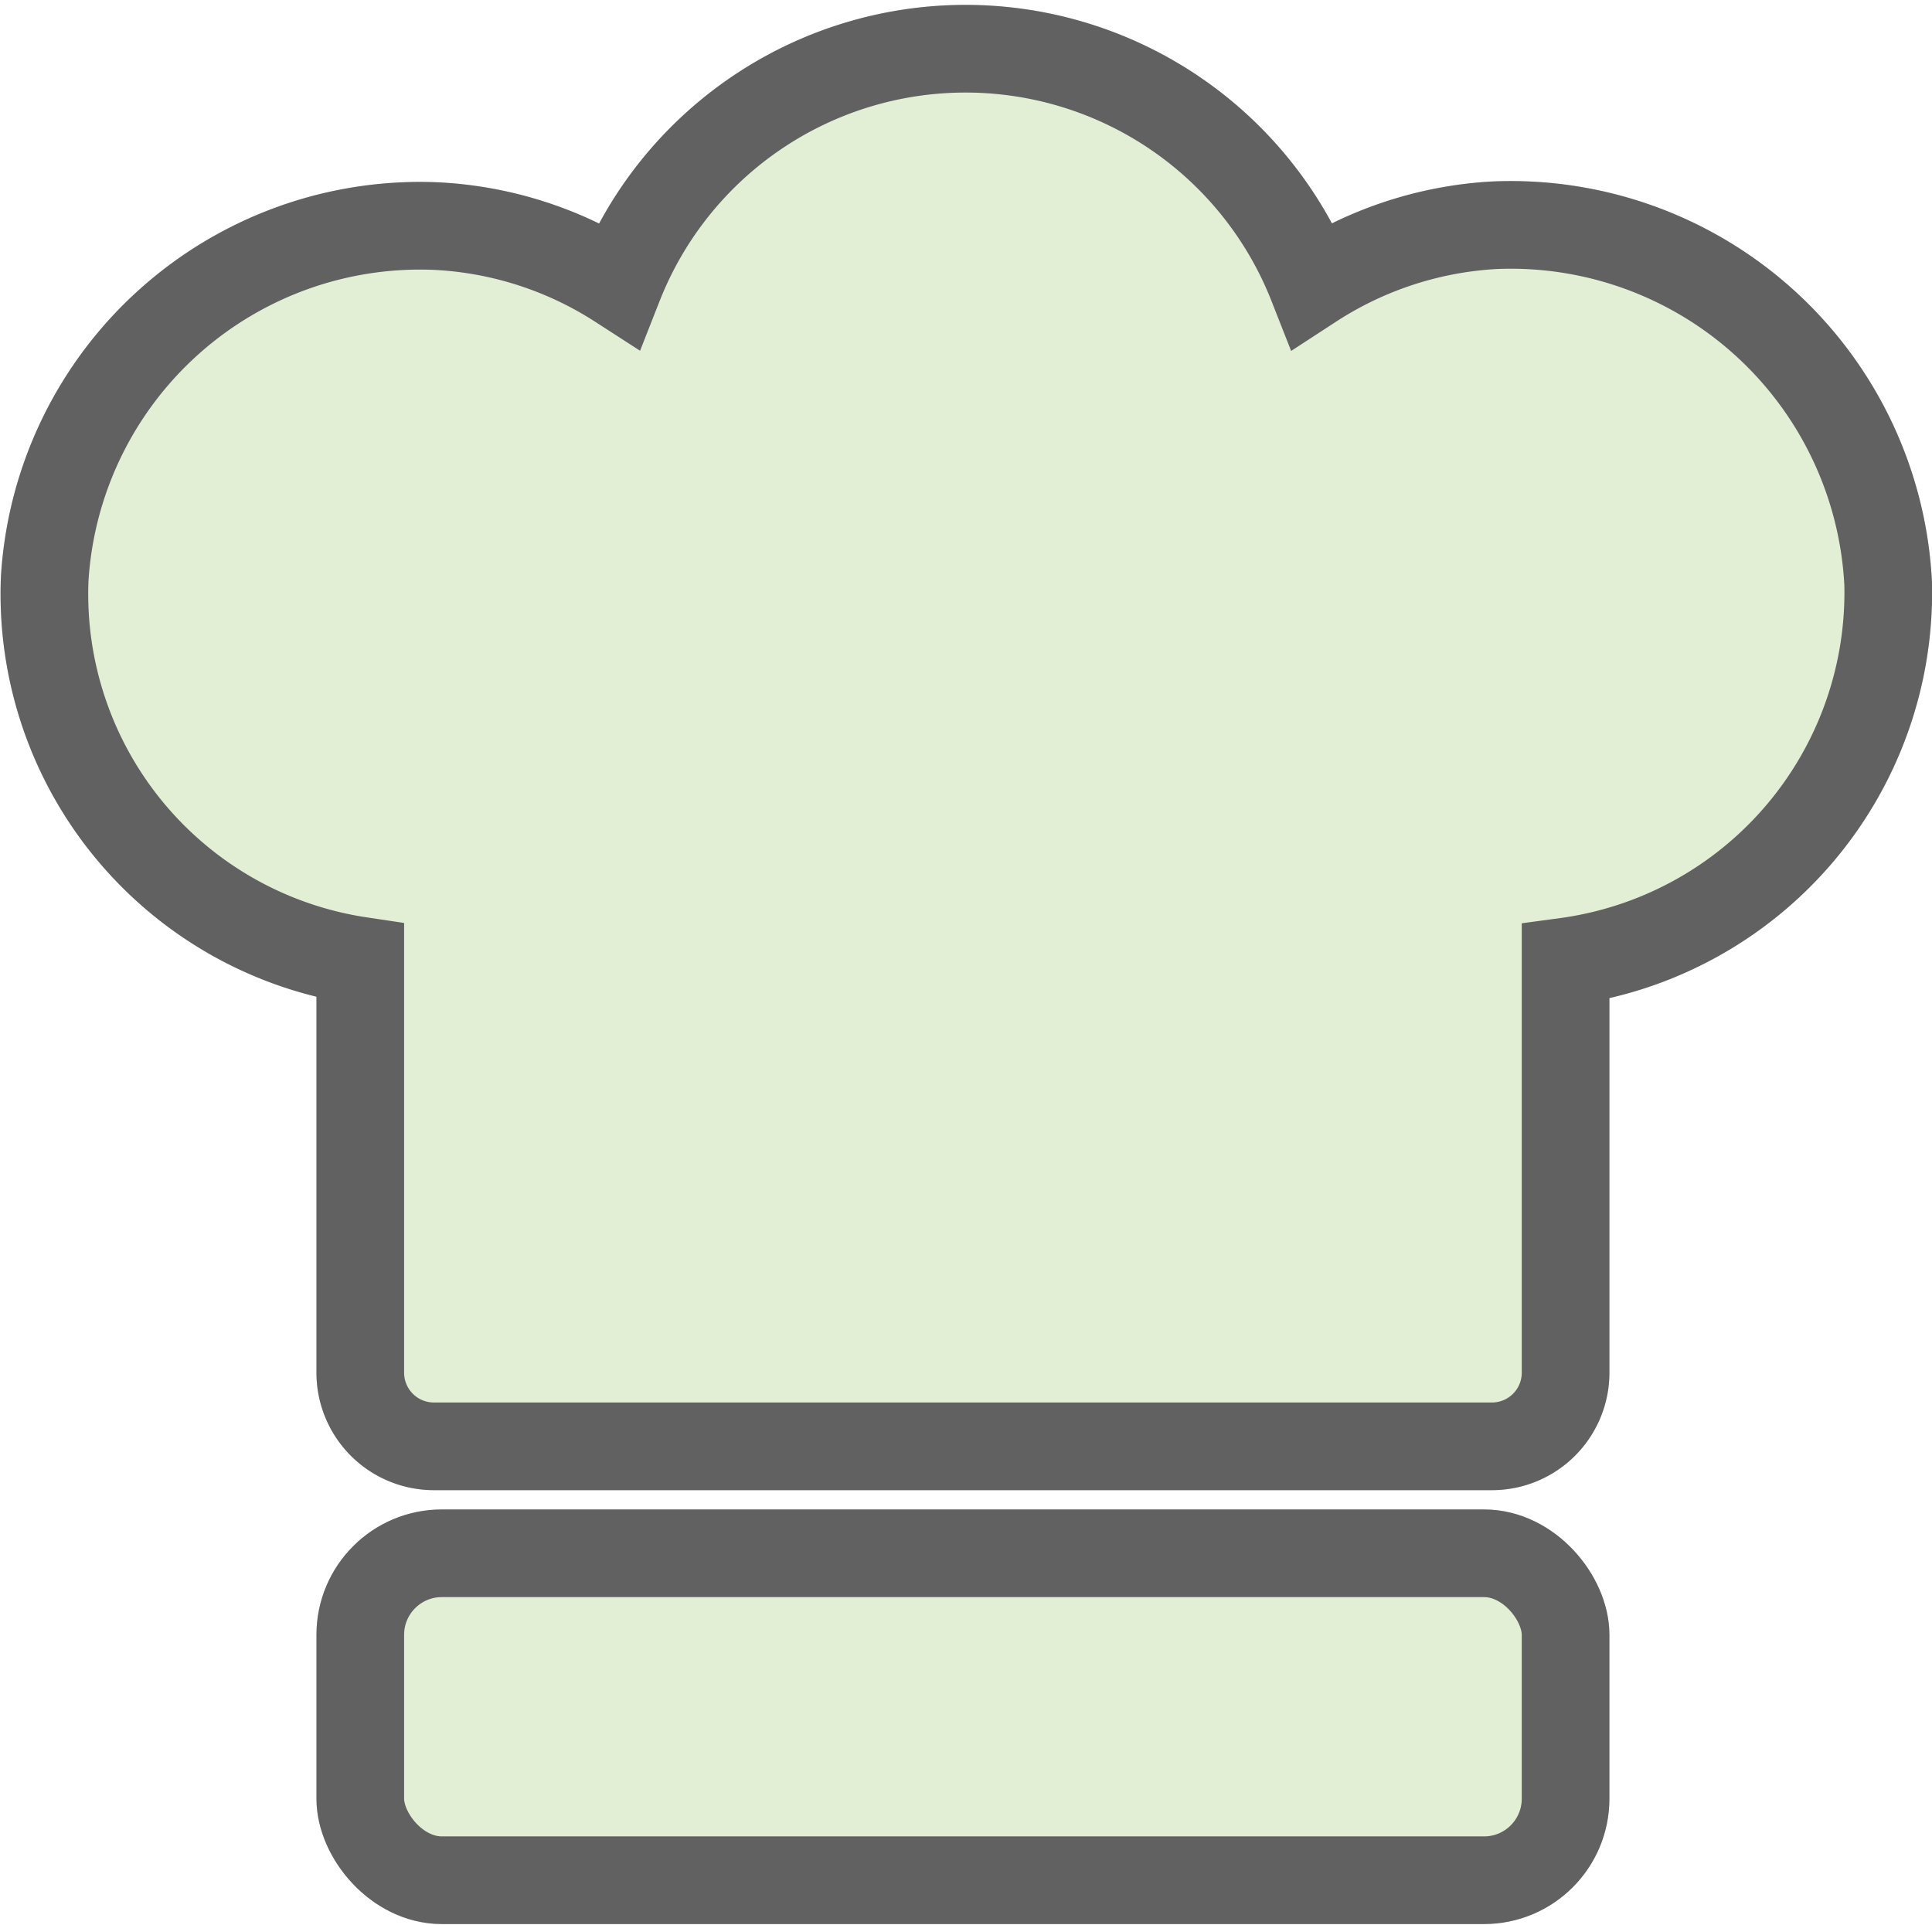
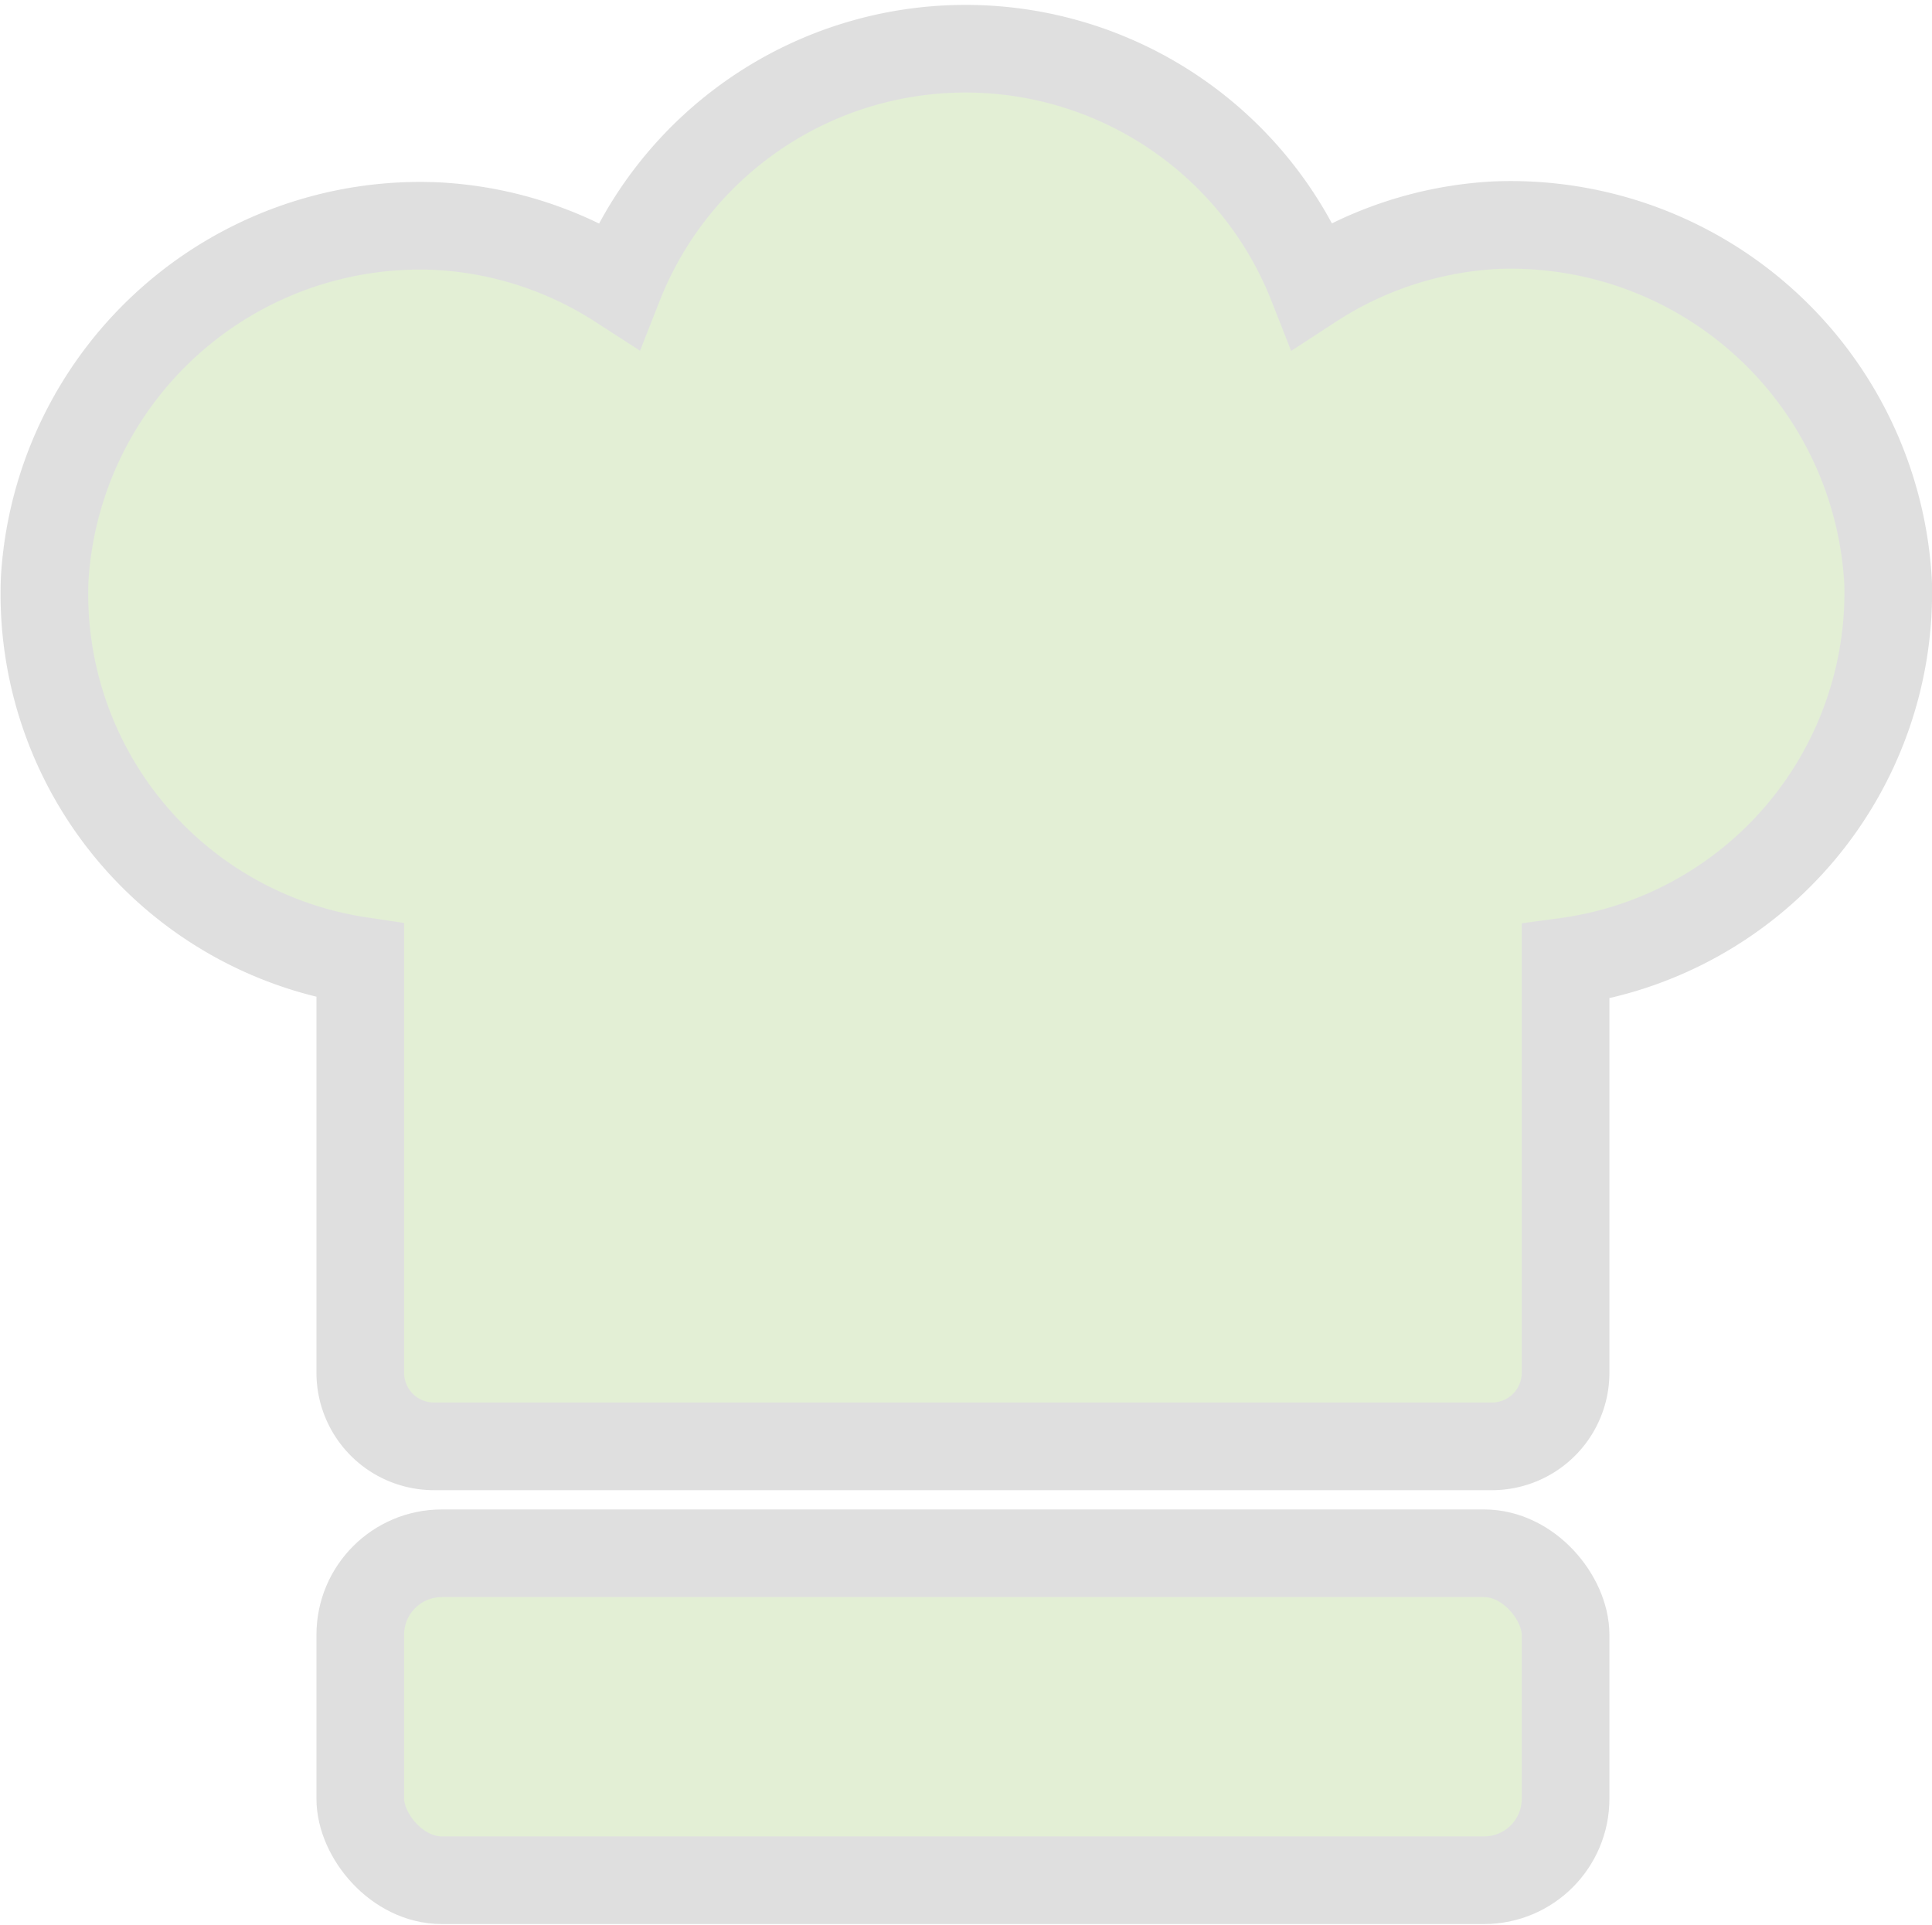
<svg xmlns="http://www.w3.org/2000/svg" id="Layer_1" data-name="Layer 1" viewBox="0 0 22.04 21.96">
  <defs>
    <style>.cls-1{opacity:0.2;}.cls-2{fill:#71af2f;}.cls-2,.cls-3{stroke:#616161;stroke-miterlimit:10;}.cls-3{fill:none;}</style>
  </defs>
  <g id="Group_495" data-name="Group 495" class="cls-1">
    <path id="Path_337" data-name="Path 337" class="cls-2" d="M21.88,7a4.31,4.31,0,0,0-4.5-4.09,4.24,4.24,0,0,0-2.07.68,4.25,4.25,0,0,0-7.91,0,4.23,4.23,0,0,0-2.07-.67A4.29,4.29,0,0,0,.85,6.94a4.23,4.23,0,0,0,3.6,4.36V16a.84.84,0,0,0,.84.84H17.36A.84.84,0,0,0,18.2,16V11.31A4.25,4.25,0,0,0,21.88,7Z" transform="translate(-0.34 -0.34)" />
    <rect id="Rectangle_633" data-name="Rectangle 633" class="cls-2" x="4.11" y="17.72" width="13.75" height="3.73" rx="0.93" />
  </g>
  <g id="Group_495-2" data-name="Group 495">
-     <path id="Path_337-2" data-name="Path 337" class="cls-3" d="M21.88,7a4.31,4.31,0,0,0-4.5-4.09,4.24,4.24,0,0,0-2.07.68,4.25,4.25,0,0,0-7.91,0,4.23,4.23,0,0,0-2.07-.67A4.29,4.29,0,0,0,.85,6.94a4.23,4.23,0,0,0,3.6,4.36V16a.84.84,0,0,0,.84.84H17.36A.84.84,0,0,0,18.2,16V11.31A4.25,4.25,0,0,0,21.88,7Z" transform="translate(-0.34 -0.34)" />
-     <rect id="Rectangle_633-2" data-name="Rectangle 633" class="cls-3" x="4.11" y="17.72" width="13.75" height="3.73" rx="0.93" />
-   </g>
+     </g>
</svg>